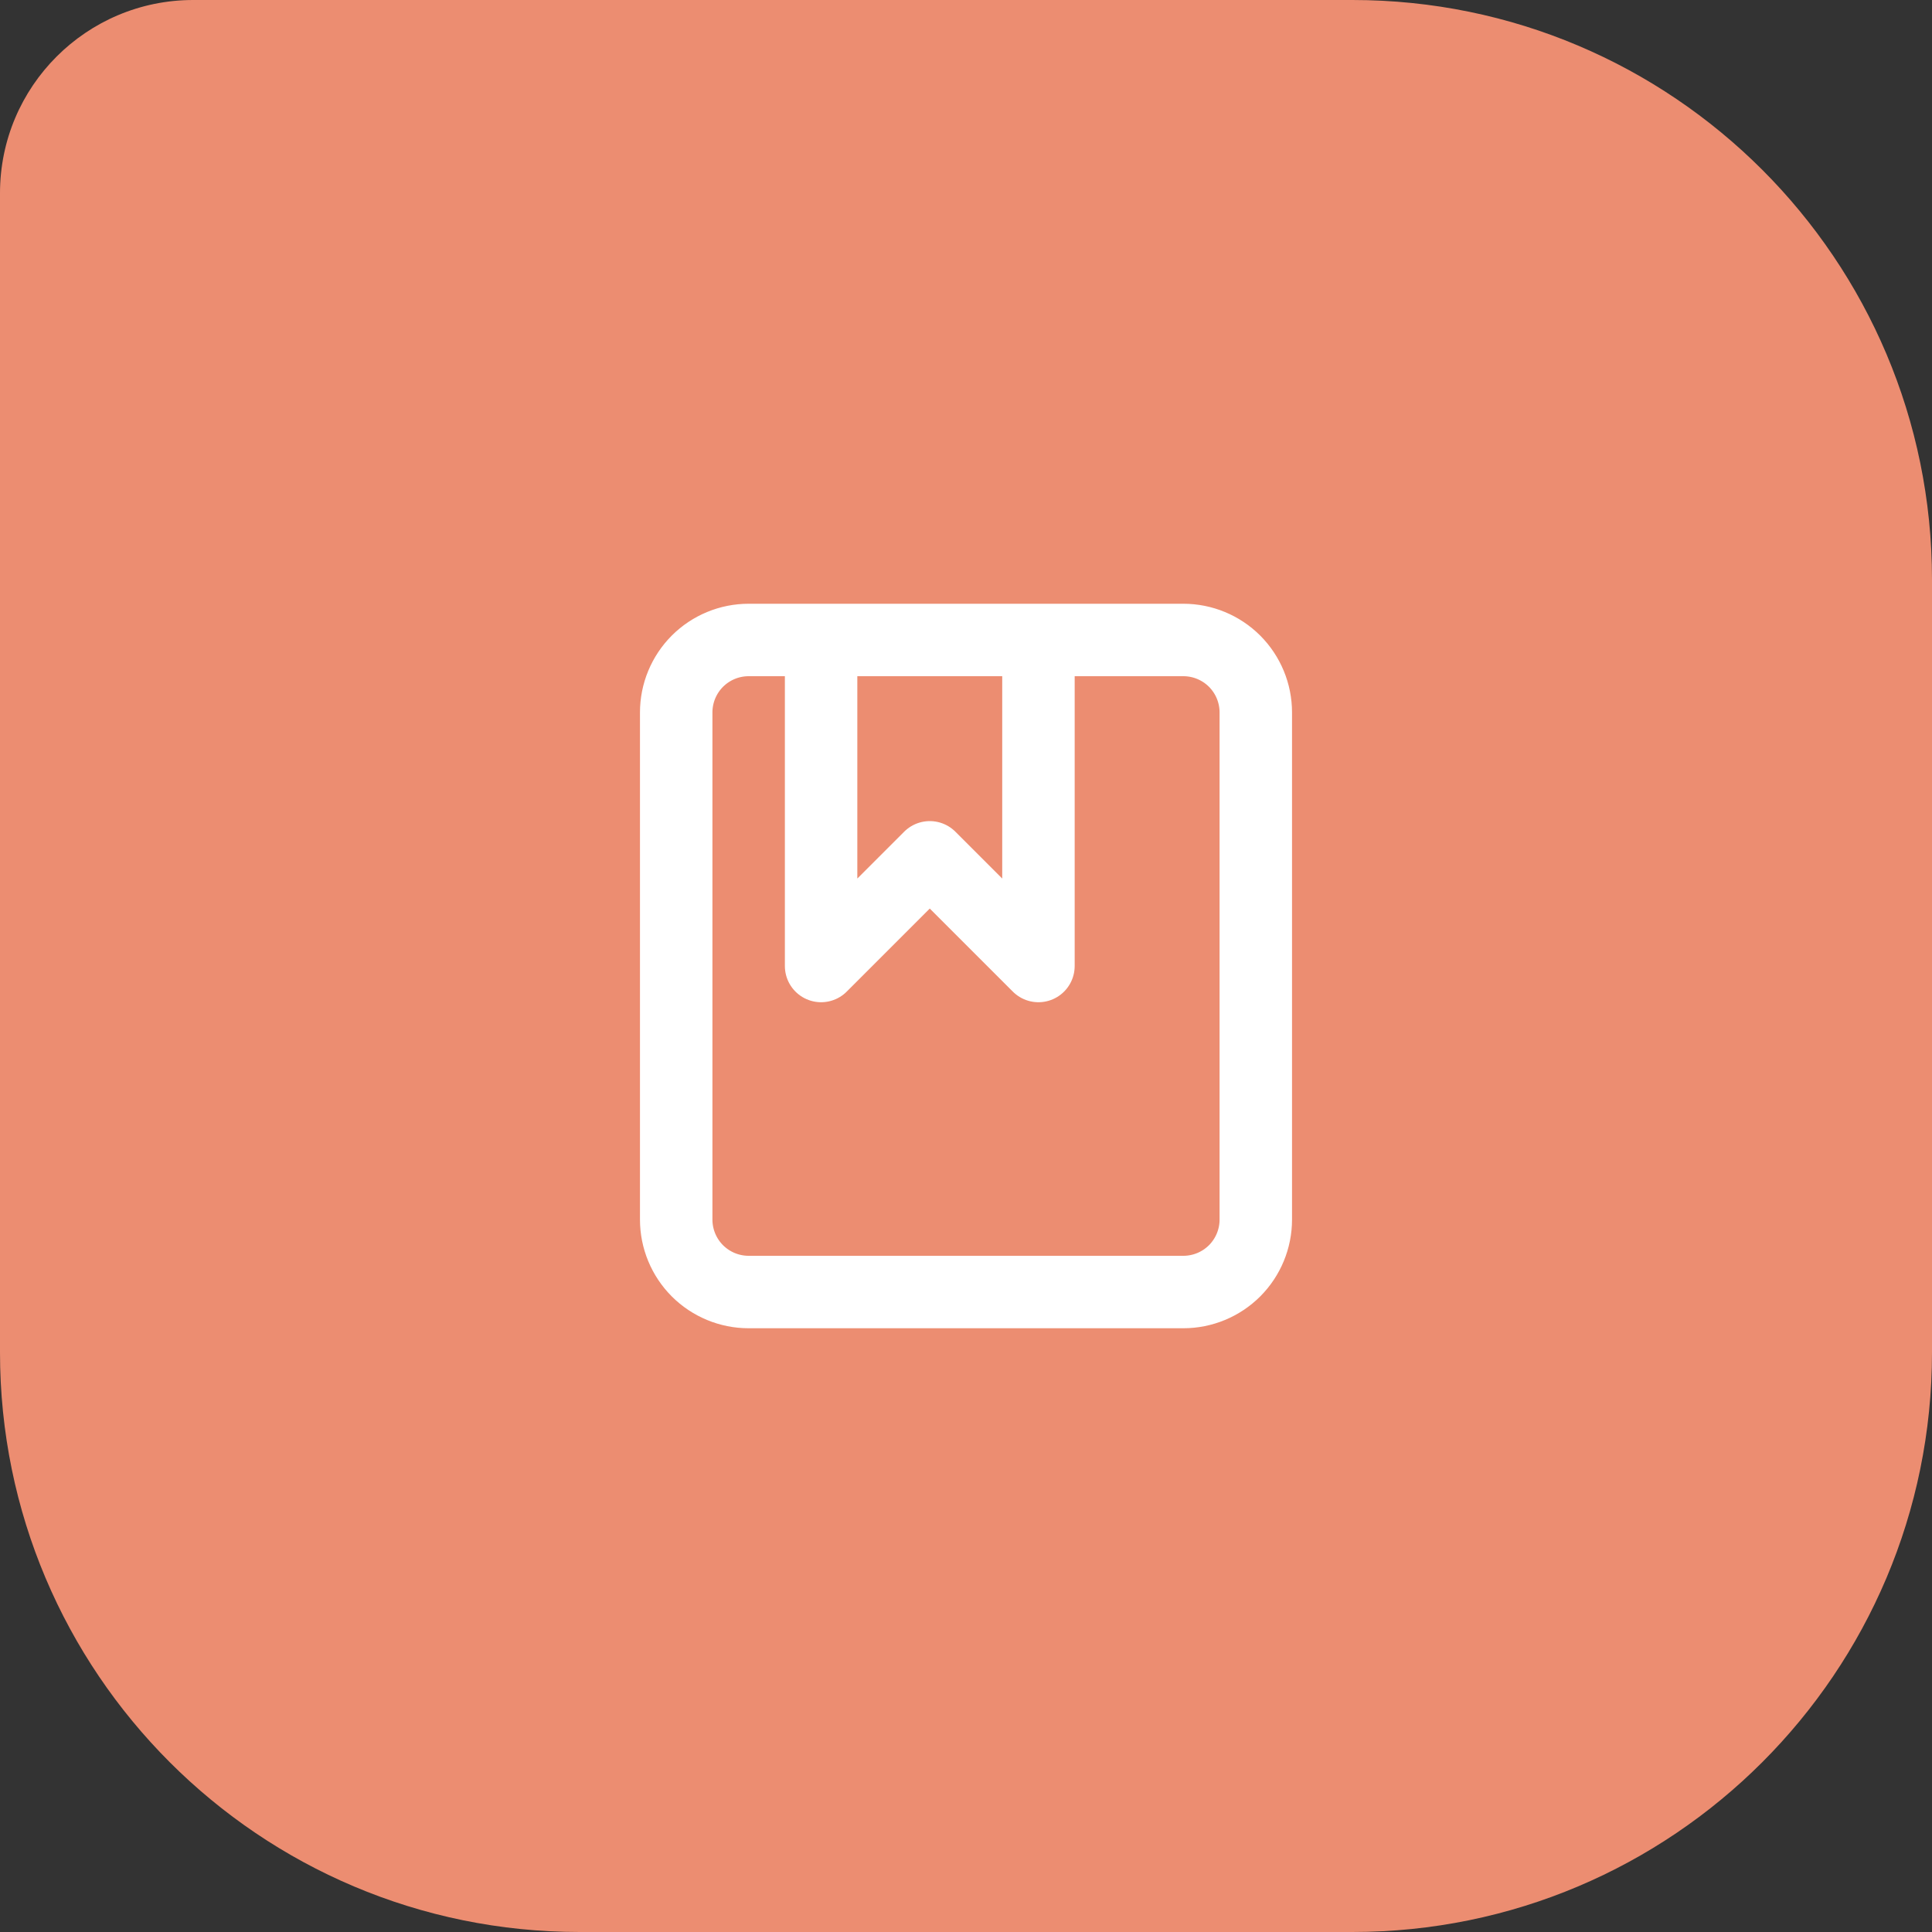
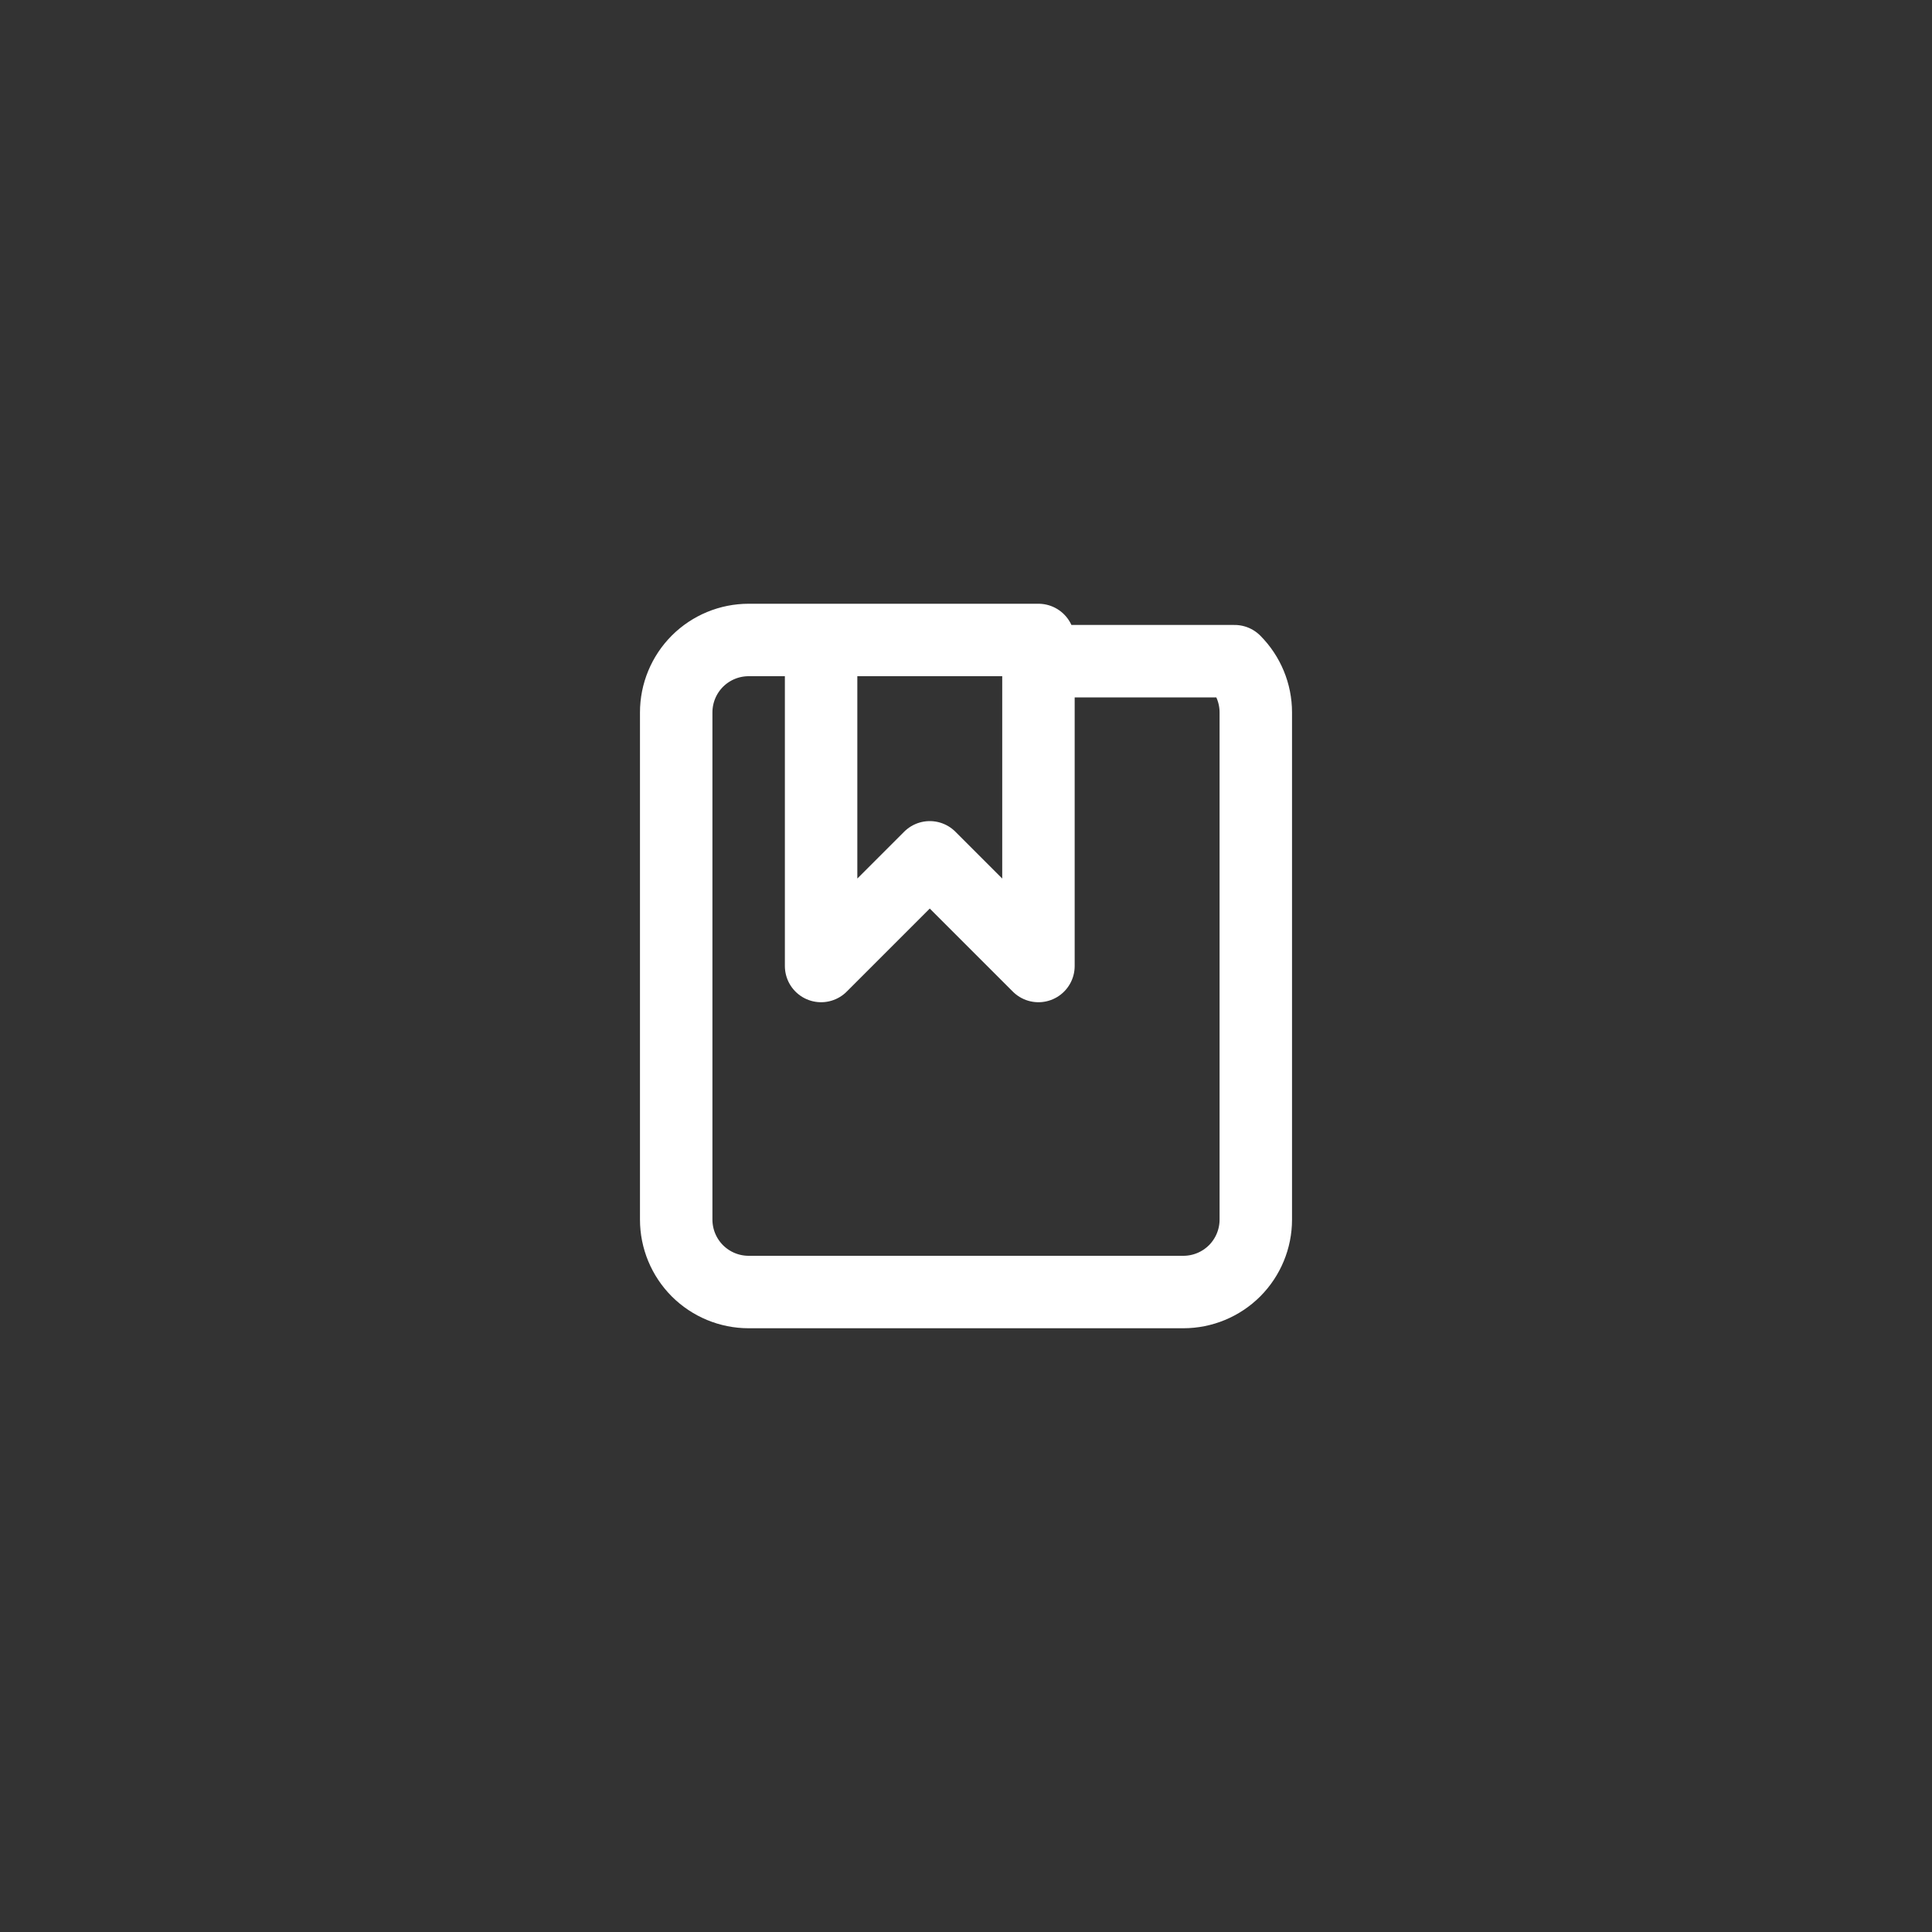
<svg xmlns="http://www.w3.org/2000/svg" width="40" height="40" viewBox="0 0 40 40" fill="none">
  <rect x="0" y="0" width="40" height="40" fill="#333333" stroke="none" />
-   <path d="M0 4C0 1.791 1.791 0 4 0H28C34.627 0 40 5.373 40 12V28C40 34.627 34.627 40 28 40H12C5.373 40 0 34.627 0 28V4Z" fill="#EC8D71" />
-   <path d="M17 13.25H15.5C15.102 13.25 14.721 13.408 14.439 13.689C14.158 13.971 14 14.352 14 14.75V25.25C14 25.648 14.158 26.029 14.439 26.311C14.721 26.592 15.102 26.75 15.5 26.75H24.5C24.898 26.75 25.279 26.592 25.561 26.311C25.842 26.029 26 25.648 26 25.25V14.75C26 14.352 25.842 13.971 25.561 13.689C25.279 13.408 24.898 13.25 24.5 13.25H21.5M17 13.25V20L19.25 17.75L21.5 20V13.25M17 13.25H21.5" stroke="white" stroke-width="1.5" stroke-linecap="round" stroke-linejoin="round" />
+   <path d="M17 13.25H15.5C15.102 13.25 14.721 13.408 14.439 13.689C14.158 13.971 14 14.352 14 14.75V25.25C14 25.648 14.158 26.029 14.439 26.311C14.721 26.592 15.102 26.75 15.5 26.75H24.5C24.898 26.75 25.279 26.592 25.561 26.311C25.842 26.029 26 25.648 26 25.25V14.75C26 14.352 25.842 13.971 25.561 13.689H21.5M17 13.25V20L19.25 17.75L21.5 20V13.25M17 13.25H21.5" stroke="white" stroke-width="1.5" stroke-linecap="round" stroke-linejoin="round" />
</svg>